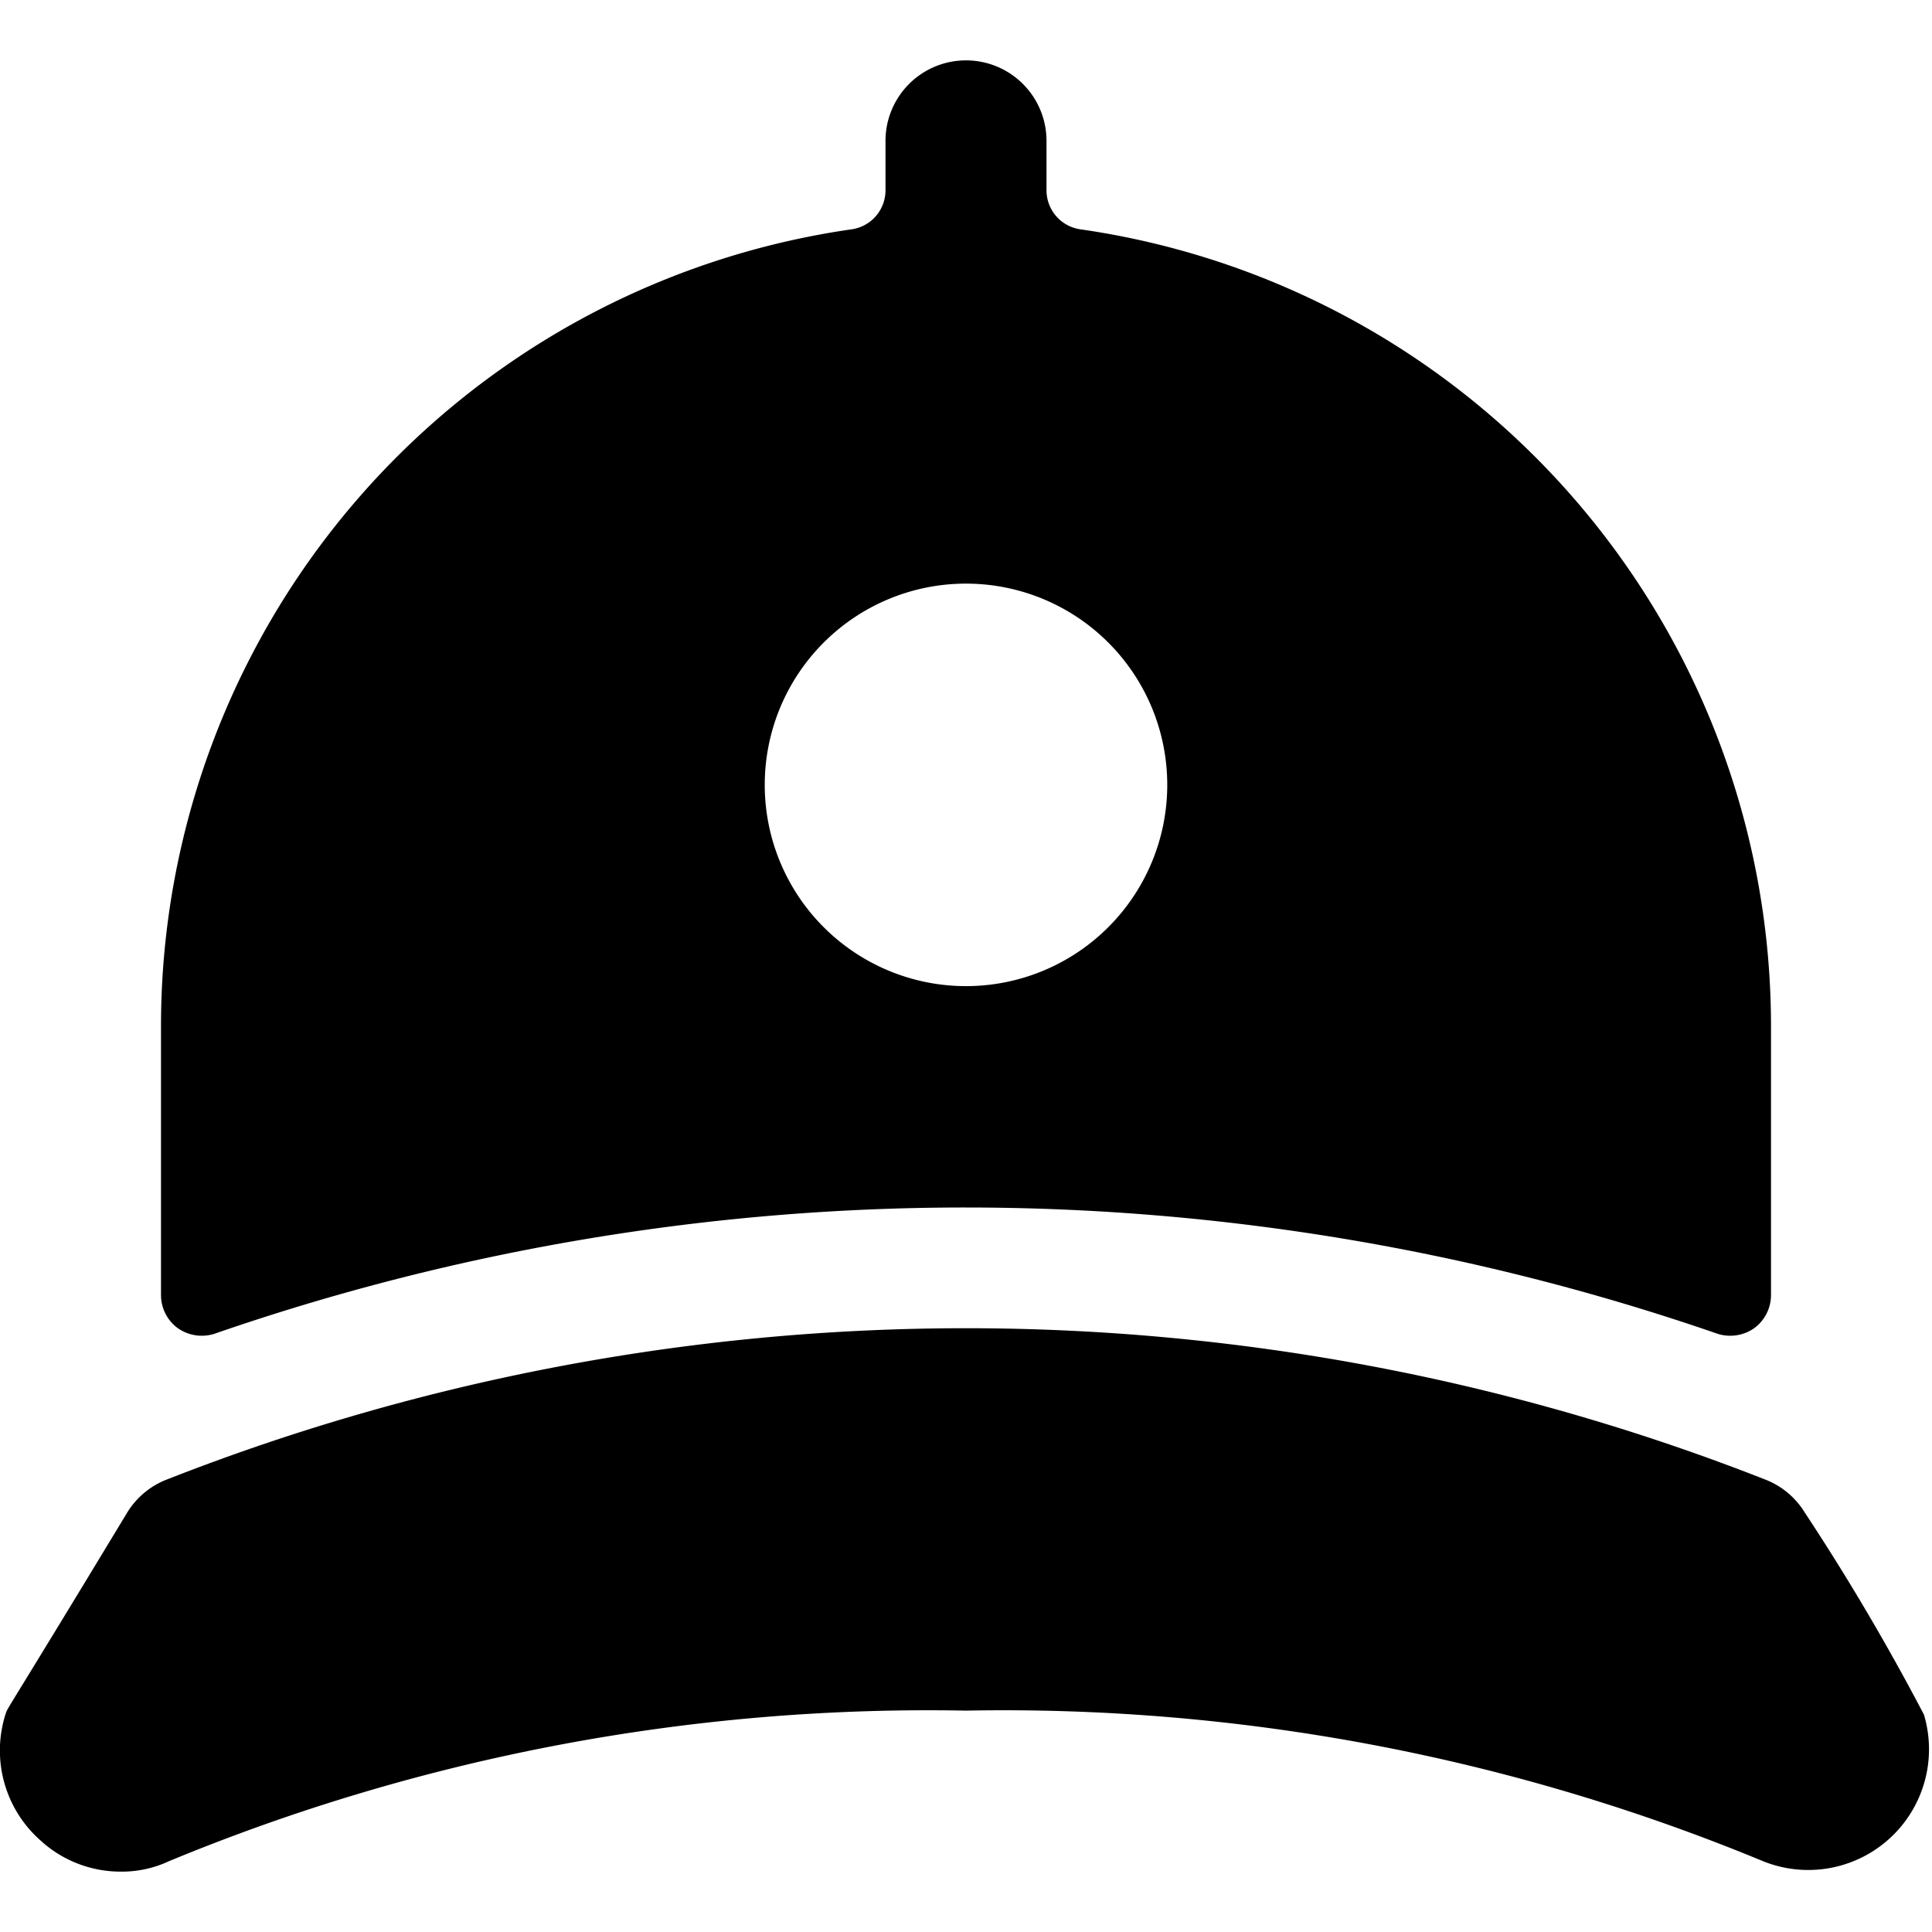
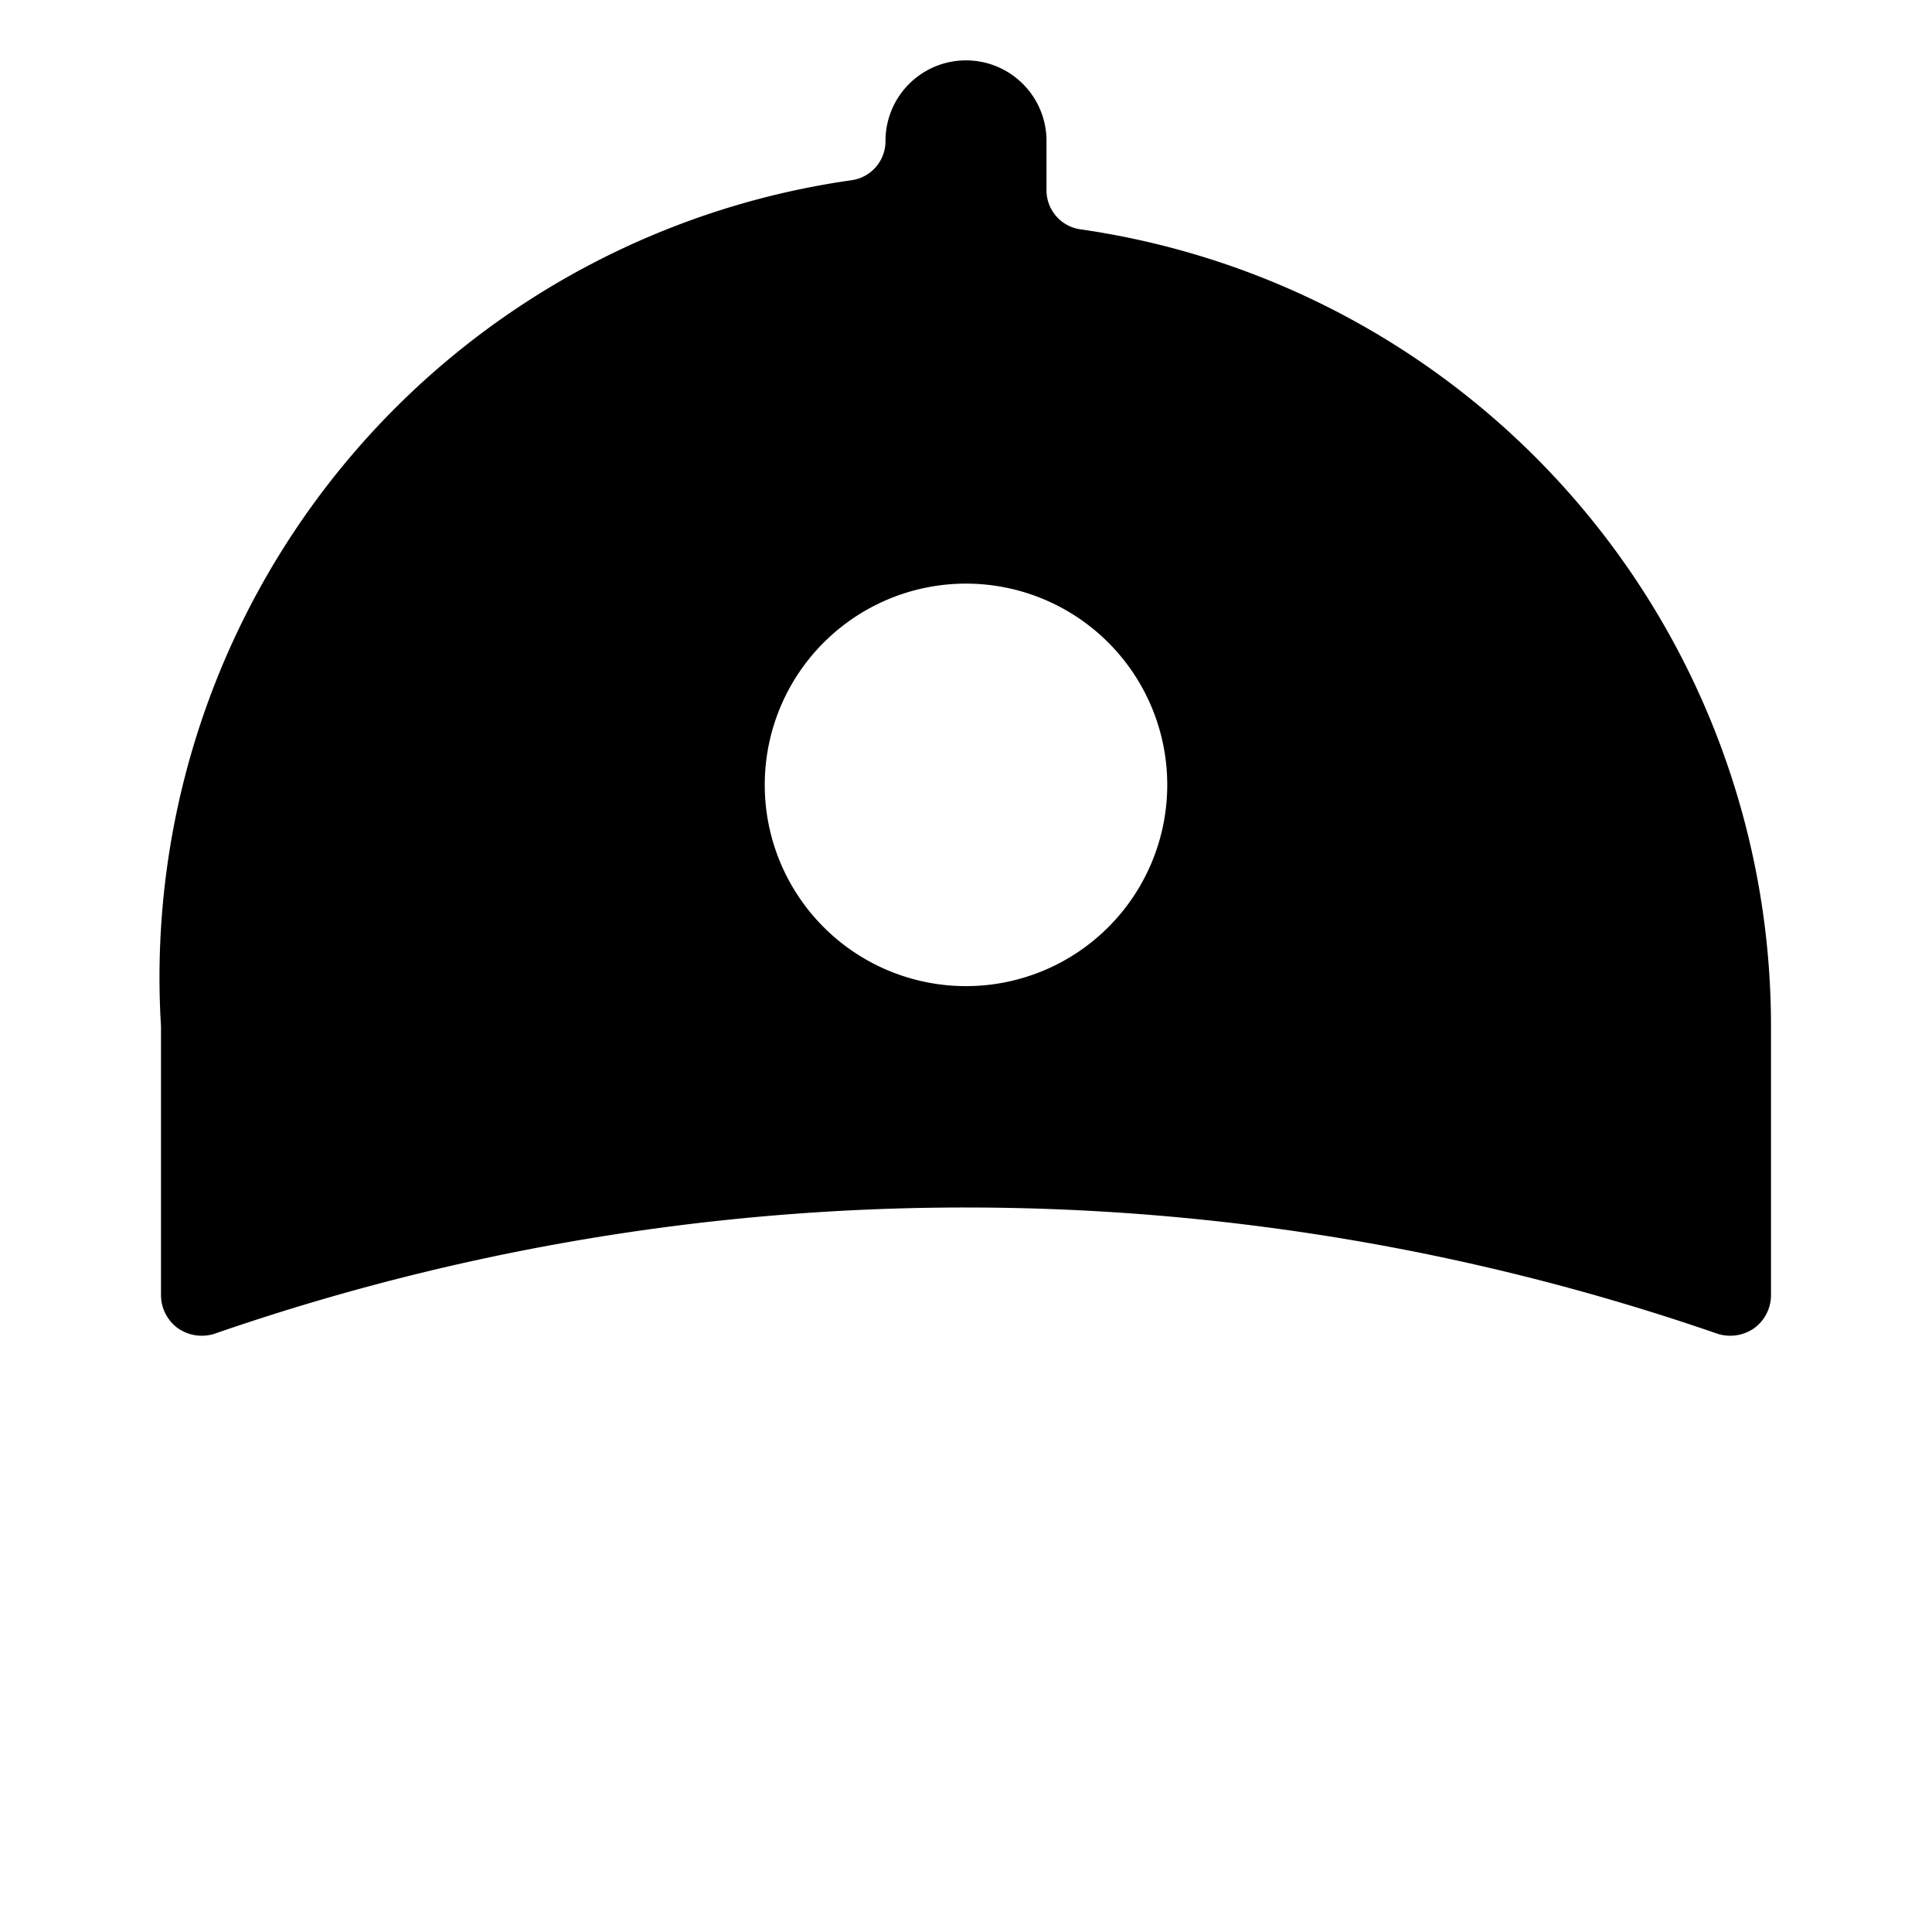
<svg xmlns="http://www.w3.org/2000/svg" viewBox="0 0 24 24">
  <g>
-     <path d="M12 15a28.57 28.57 0 0 1 9.34 1.57 0.52 0.52 0 0 0 0.45 -0.07 0.51 0.51 0 0 0 0.21 -0.41v-3.34a10 10 0 0 0 -8.57 -9.9 0.49 0.49 0 0 1 -0.43 -0.49v-0.61a1 1 0 0 0 -2 0v0.61a0.49 0.49 0 0 1 -0.43 0.49A10 10 0 0 0 2 12.75v3.34a0.51 0.51 0 0 0 0.21 0.41 0.52 0.52 0 0 0 0.45 0.07A28.48 28.48 0 0 1 12 15Zm0 -7.75a2.5 2.5 0 1 1 -2.5 2.5 2.5 2.5 0 0 1 2.5 -2.5Z" fill="#000000" stroke-width="1" />
-     <path d="M22.42 18.79a1 1 0 0 0 -0.49 -0.41 27.16 27.16 0 0 0 -19.86 0 1 1 0 0 0 -0.49 0.41C0.05 21.32 0.1 21.2 0.07 21.29a1.49 1.49 0 0 0 0.43 1.57 1.47 1.47 0 0 0 1 0.39 1.38 1.38 0 0 0 0.6 -0.13 24.66 24.66 0 0 1 9.9 -1.87 24.66 24.66 0 0 1 9.9 1.87 1.5 1.5 0 0 0 2 -1.82 28.8 28.8 0 0 0 -1.48 -2.51Z" fill="#000000" stroke-width="1" />
+     <path d="M12 15a28.57 28.57 0 0 1 9.34 1.57 0.52 0.52 0 0 0 0.45 -0.07 0.51 0.51 0 0 0 0.21 -0.41v-3.34a10 10 0 0 0 -8.57 -9.9 0.49 0.49 0 0 1 -0.43 -0.49v-0.61a1 1 0 0 0 -2 0a0.49 0.49 0 0 1 -0.43 0.49A10 10 0 0 0 2 12.75v3.34a0.51 0.51 0 0 0 0.21 0.41 0.52 0.52 0 0 0 0.45 0.07A28.48 28.48 0 0 1 12 15Zm0 -7.75a2.5 2.5 0 1 1 -2.5 2.5 2.5 2.5 0 0 1 2.5 -2.5Z" fill="#000000" stroke-width="1" />
  </g>
</svg>